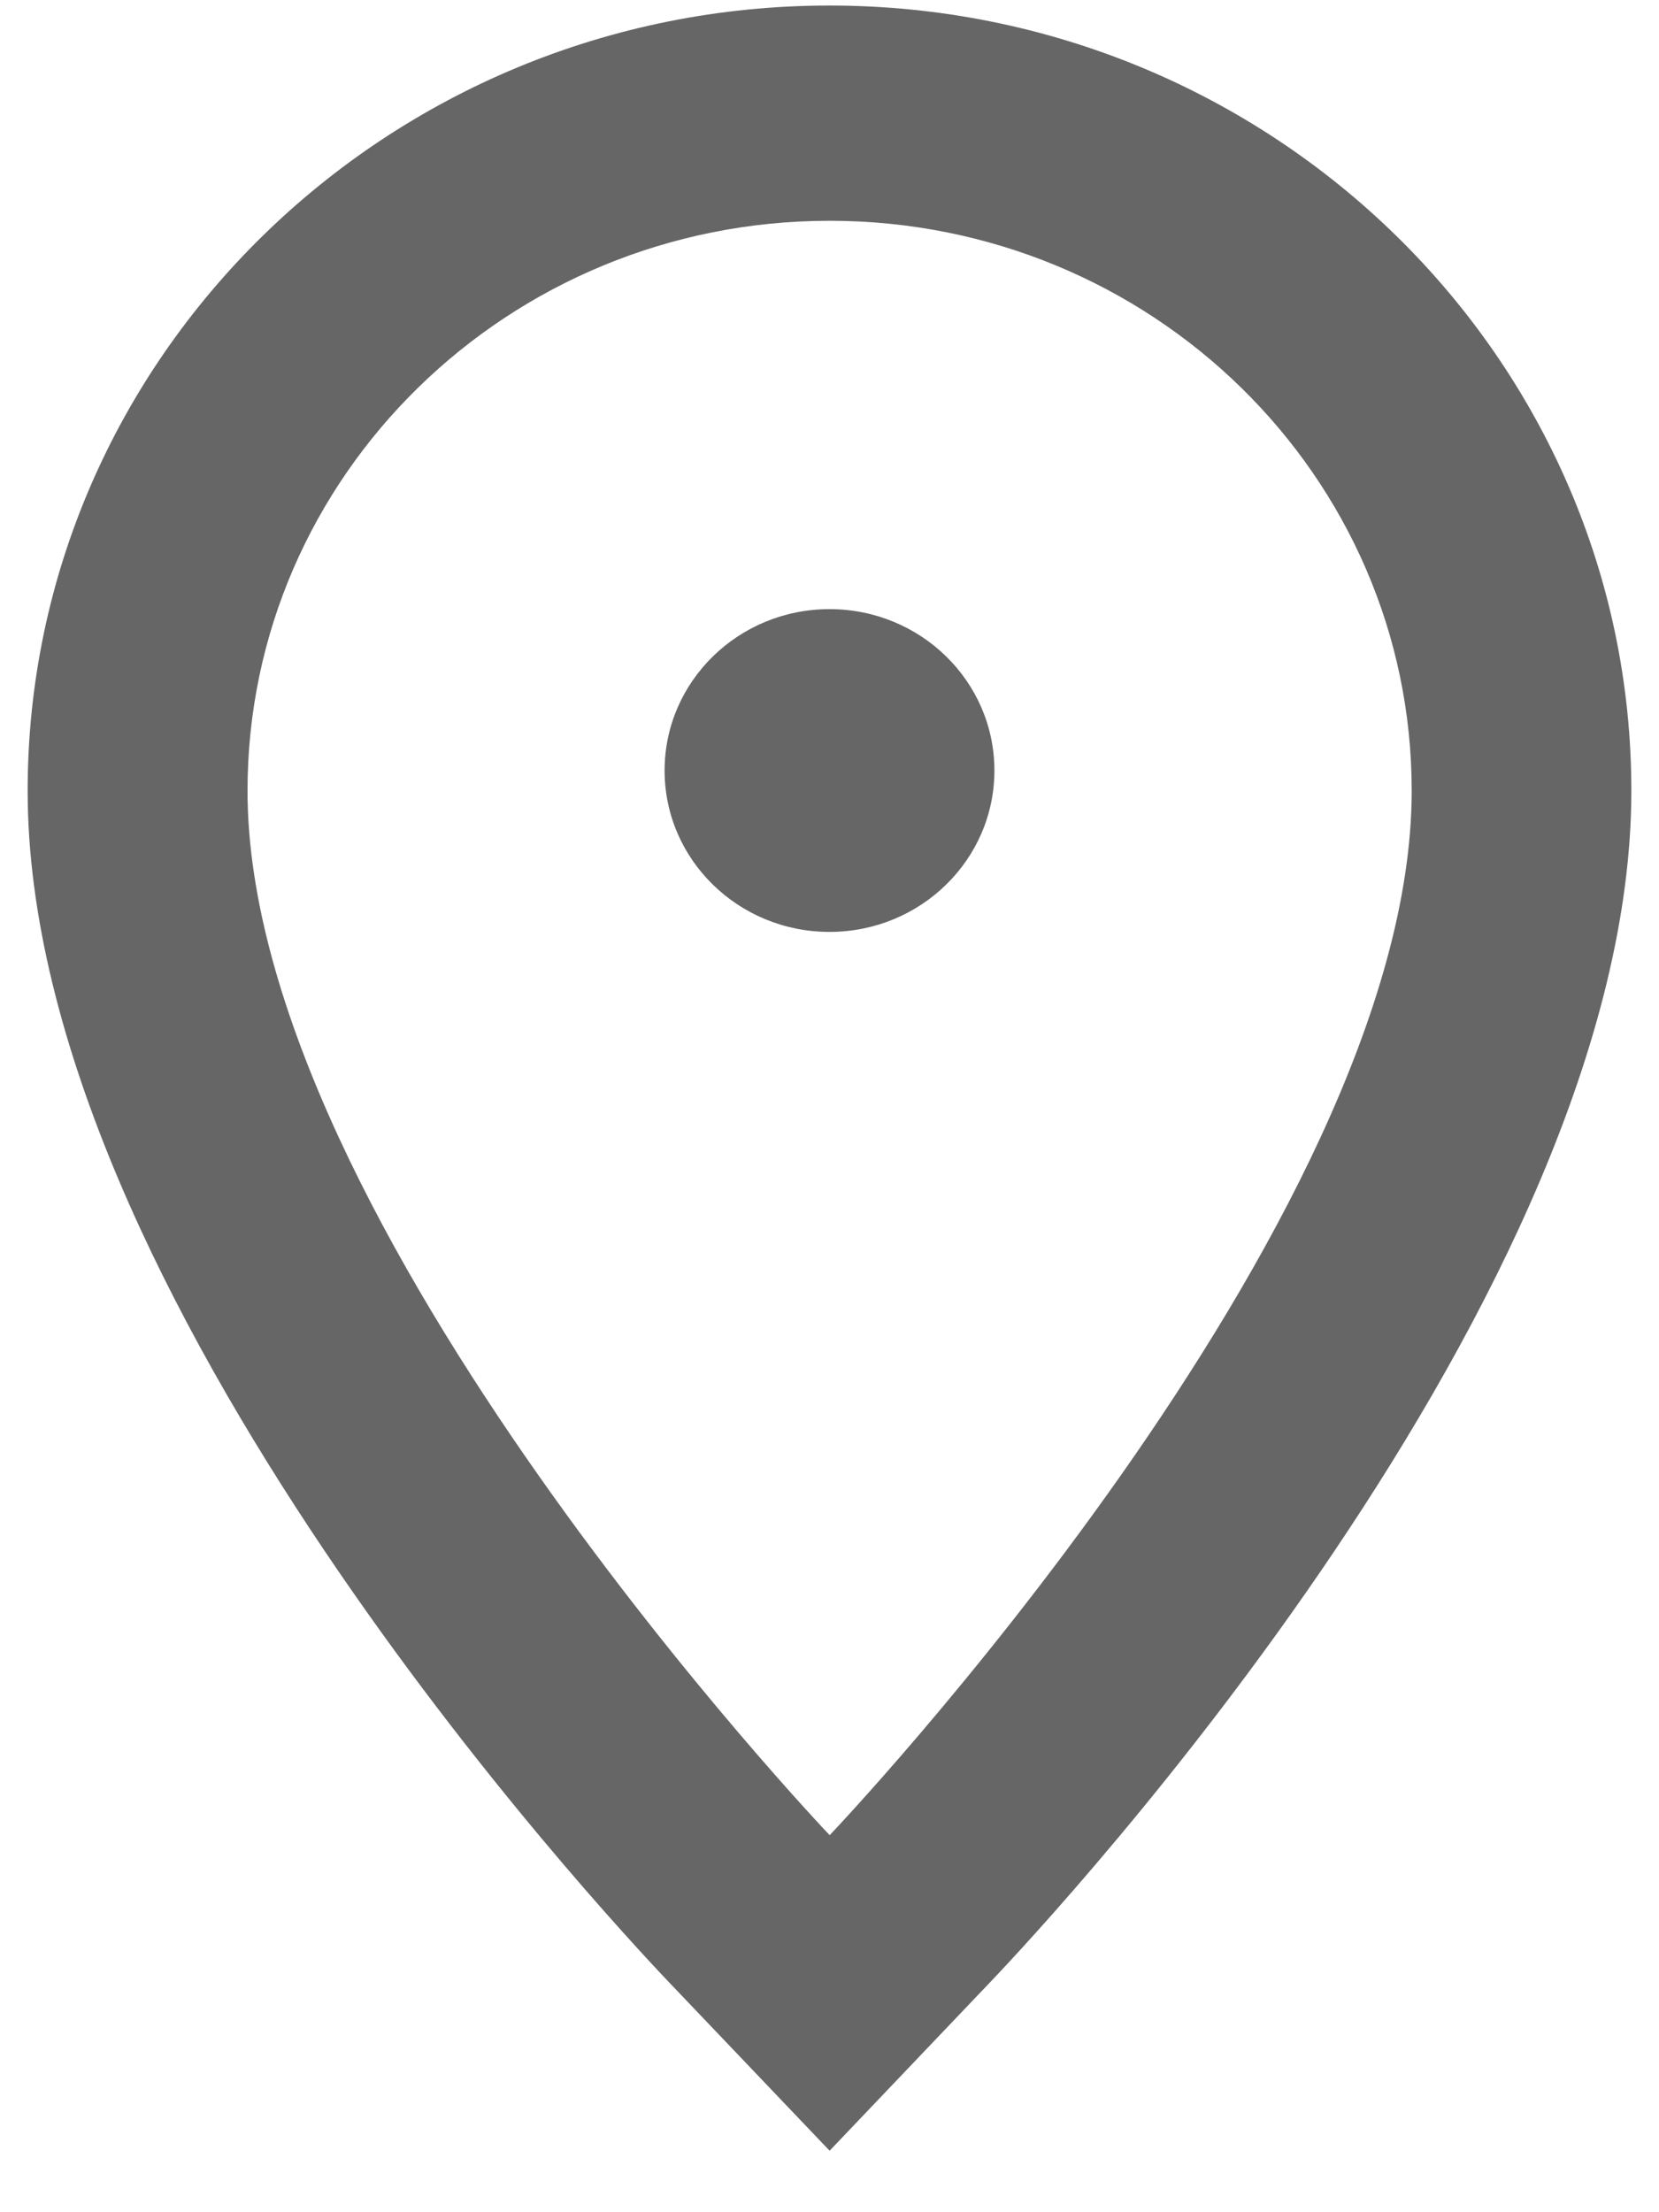
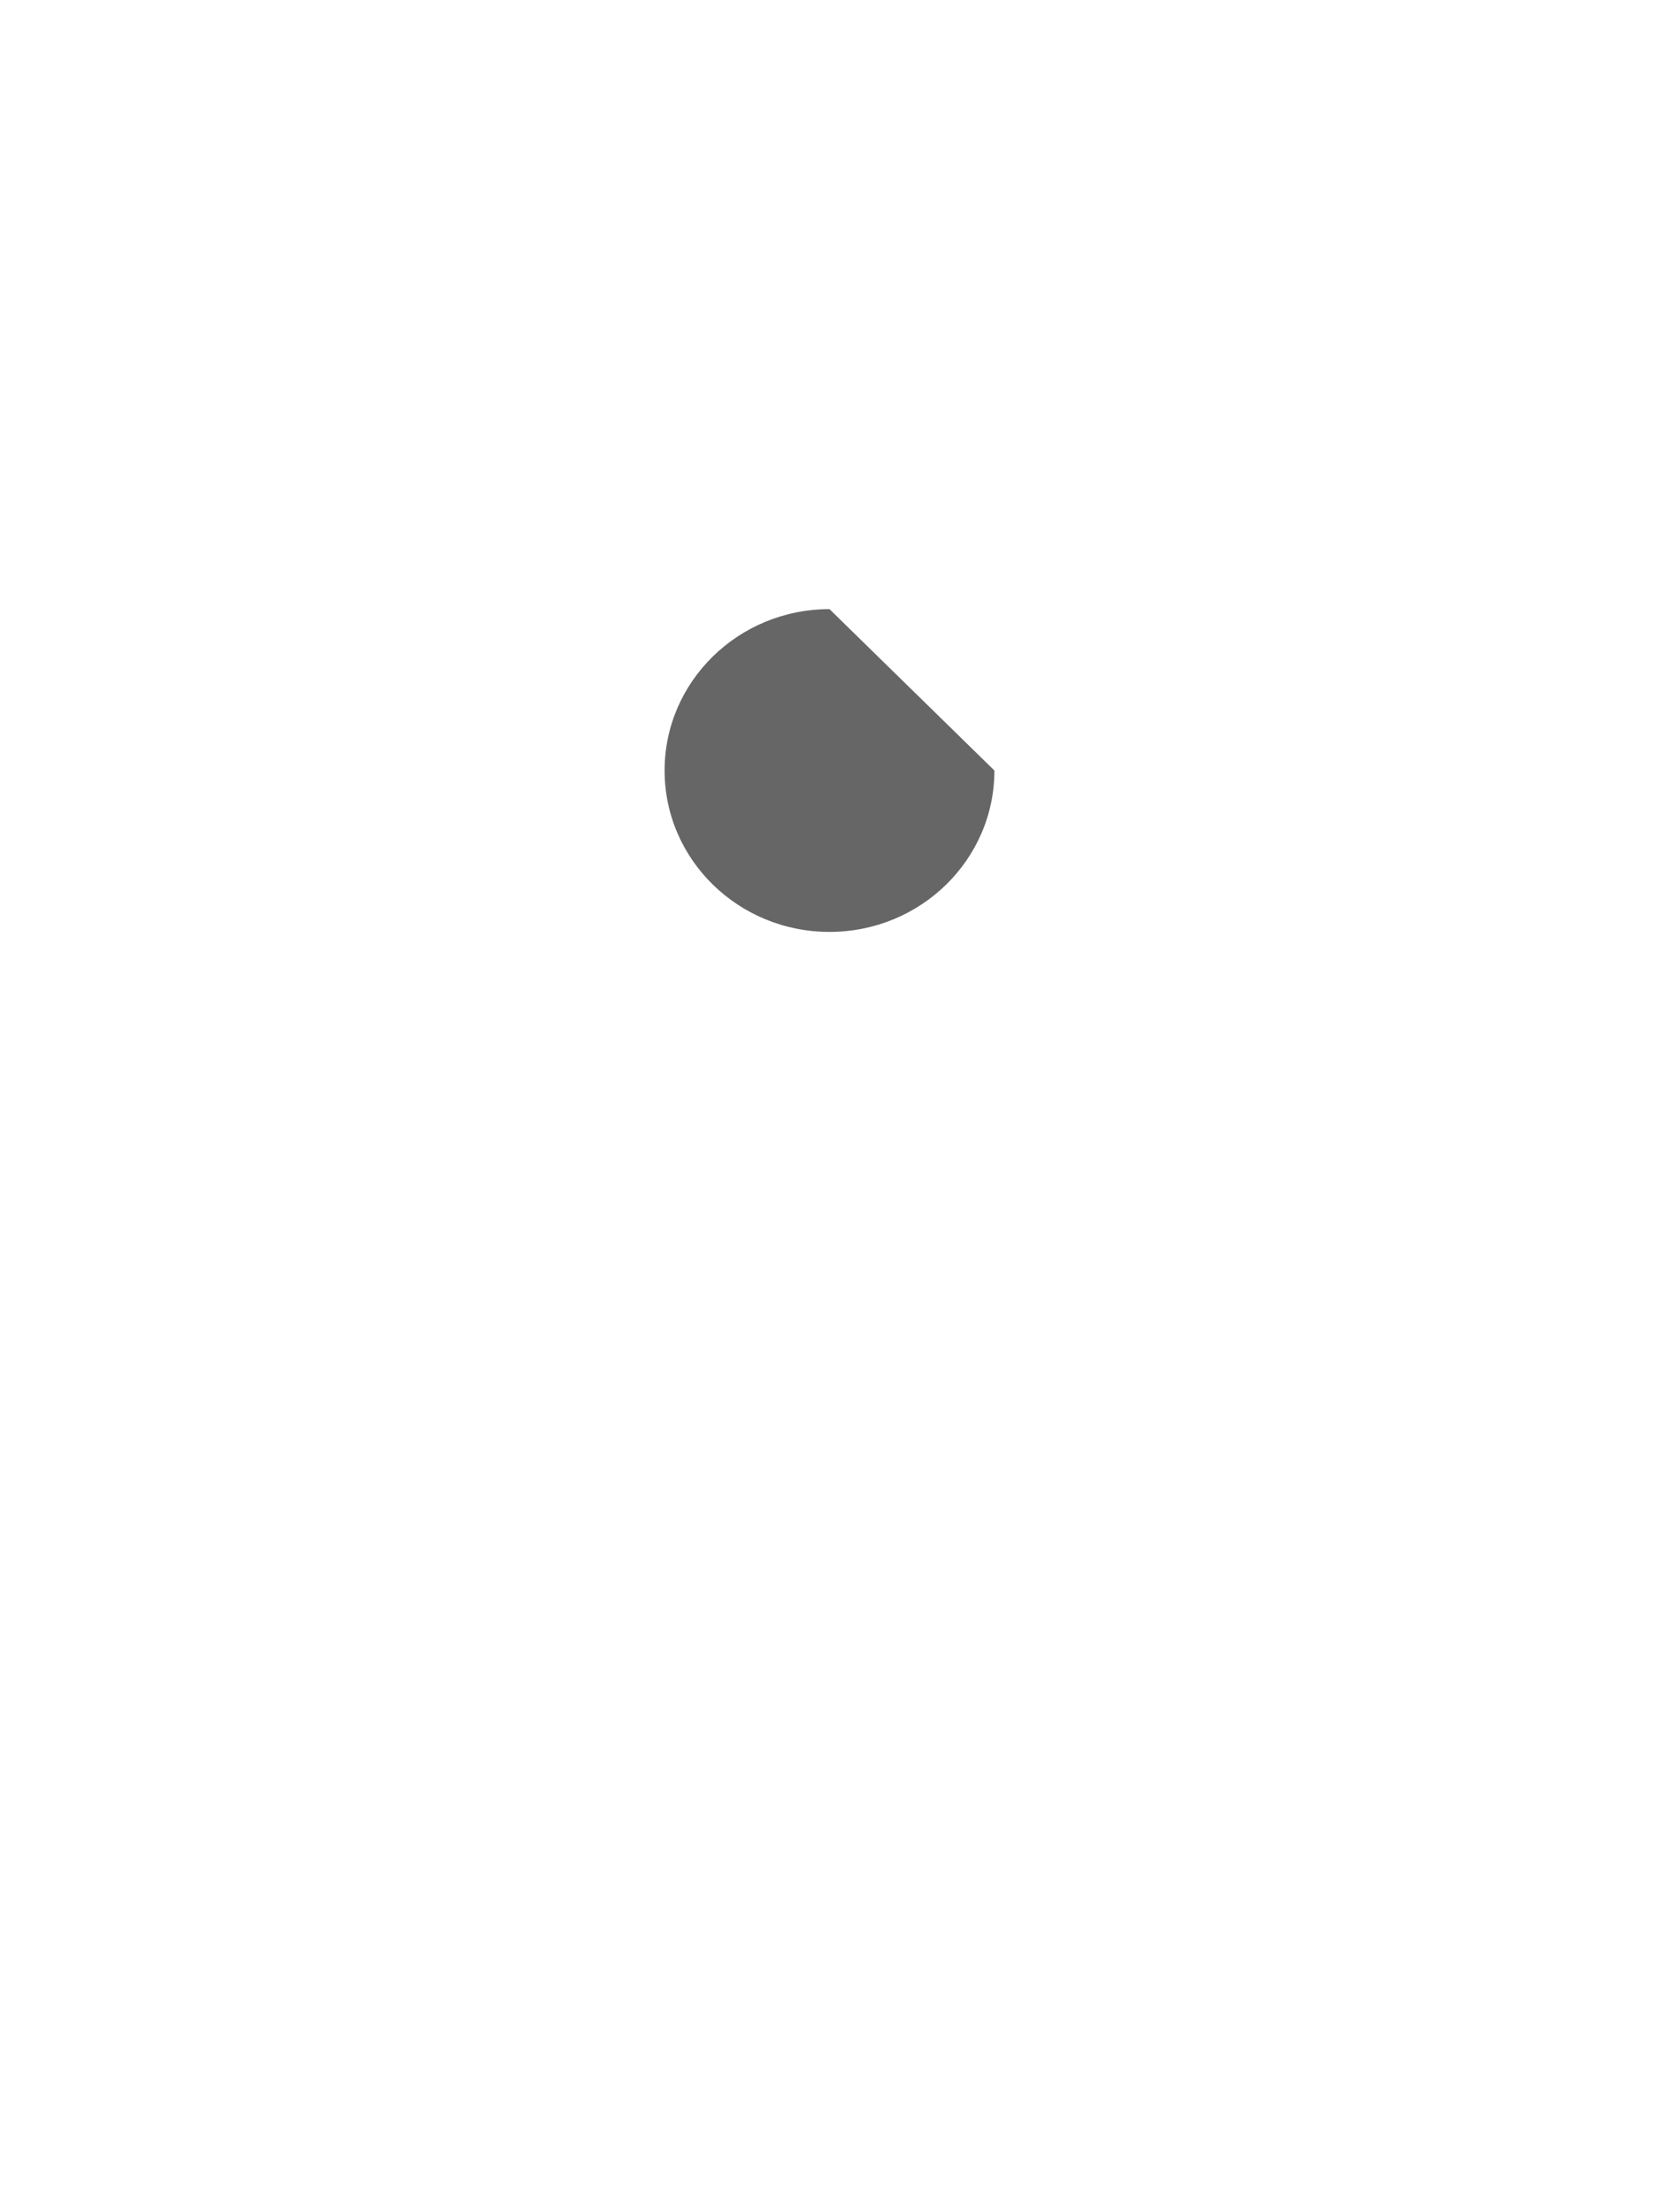
<svg xmlns="http://www.w3.org/2000/svg" height="20" viewBox="0 0 15 20" width="15">
  <g fill="#666" fill-rule="evenodd">
-     <path d="m7.5.05c-3.998 0-7.25 3.185-7.25 7.099 0 4.554 5.204 10.147 5.797 10.77l1.454 1.525 1.453-1.525c.594-.623 5.796-6.216 5.796-10.77 0-3.914-3.252-7.099-7.25-7.099zm.001 16.541s-5.263-5.524-5.263-9.442c0-2.845 2.356-5.153 5.263-5.153s5.263 2.307 5.263 5.153c0 3.919-5.262 9.442-5.262 9.442z" />
-     <path d="m7.5 5.507c-.823 0-1.491.653-1.491 1.459 0 .806.667 1.459 1.491 1.459s1.491-.653 1.491-1.459c0-.806-.667-1.459-1.491-1.459" />
+     <path d="m7.5 5.507c-.823 0-1.491.653-1.491 1.459 0 .806.667 1.459 1.491 1.459s1.491-.653 1.491-1.459" />
  </g>
</svg>